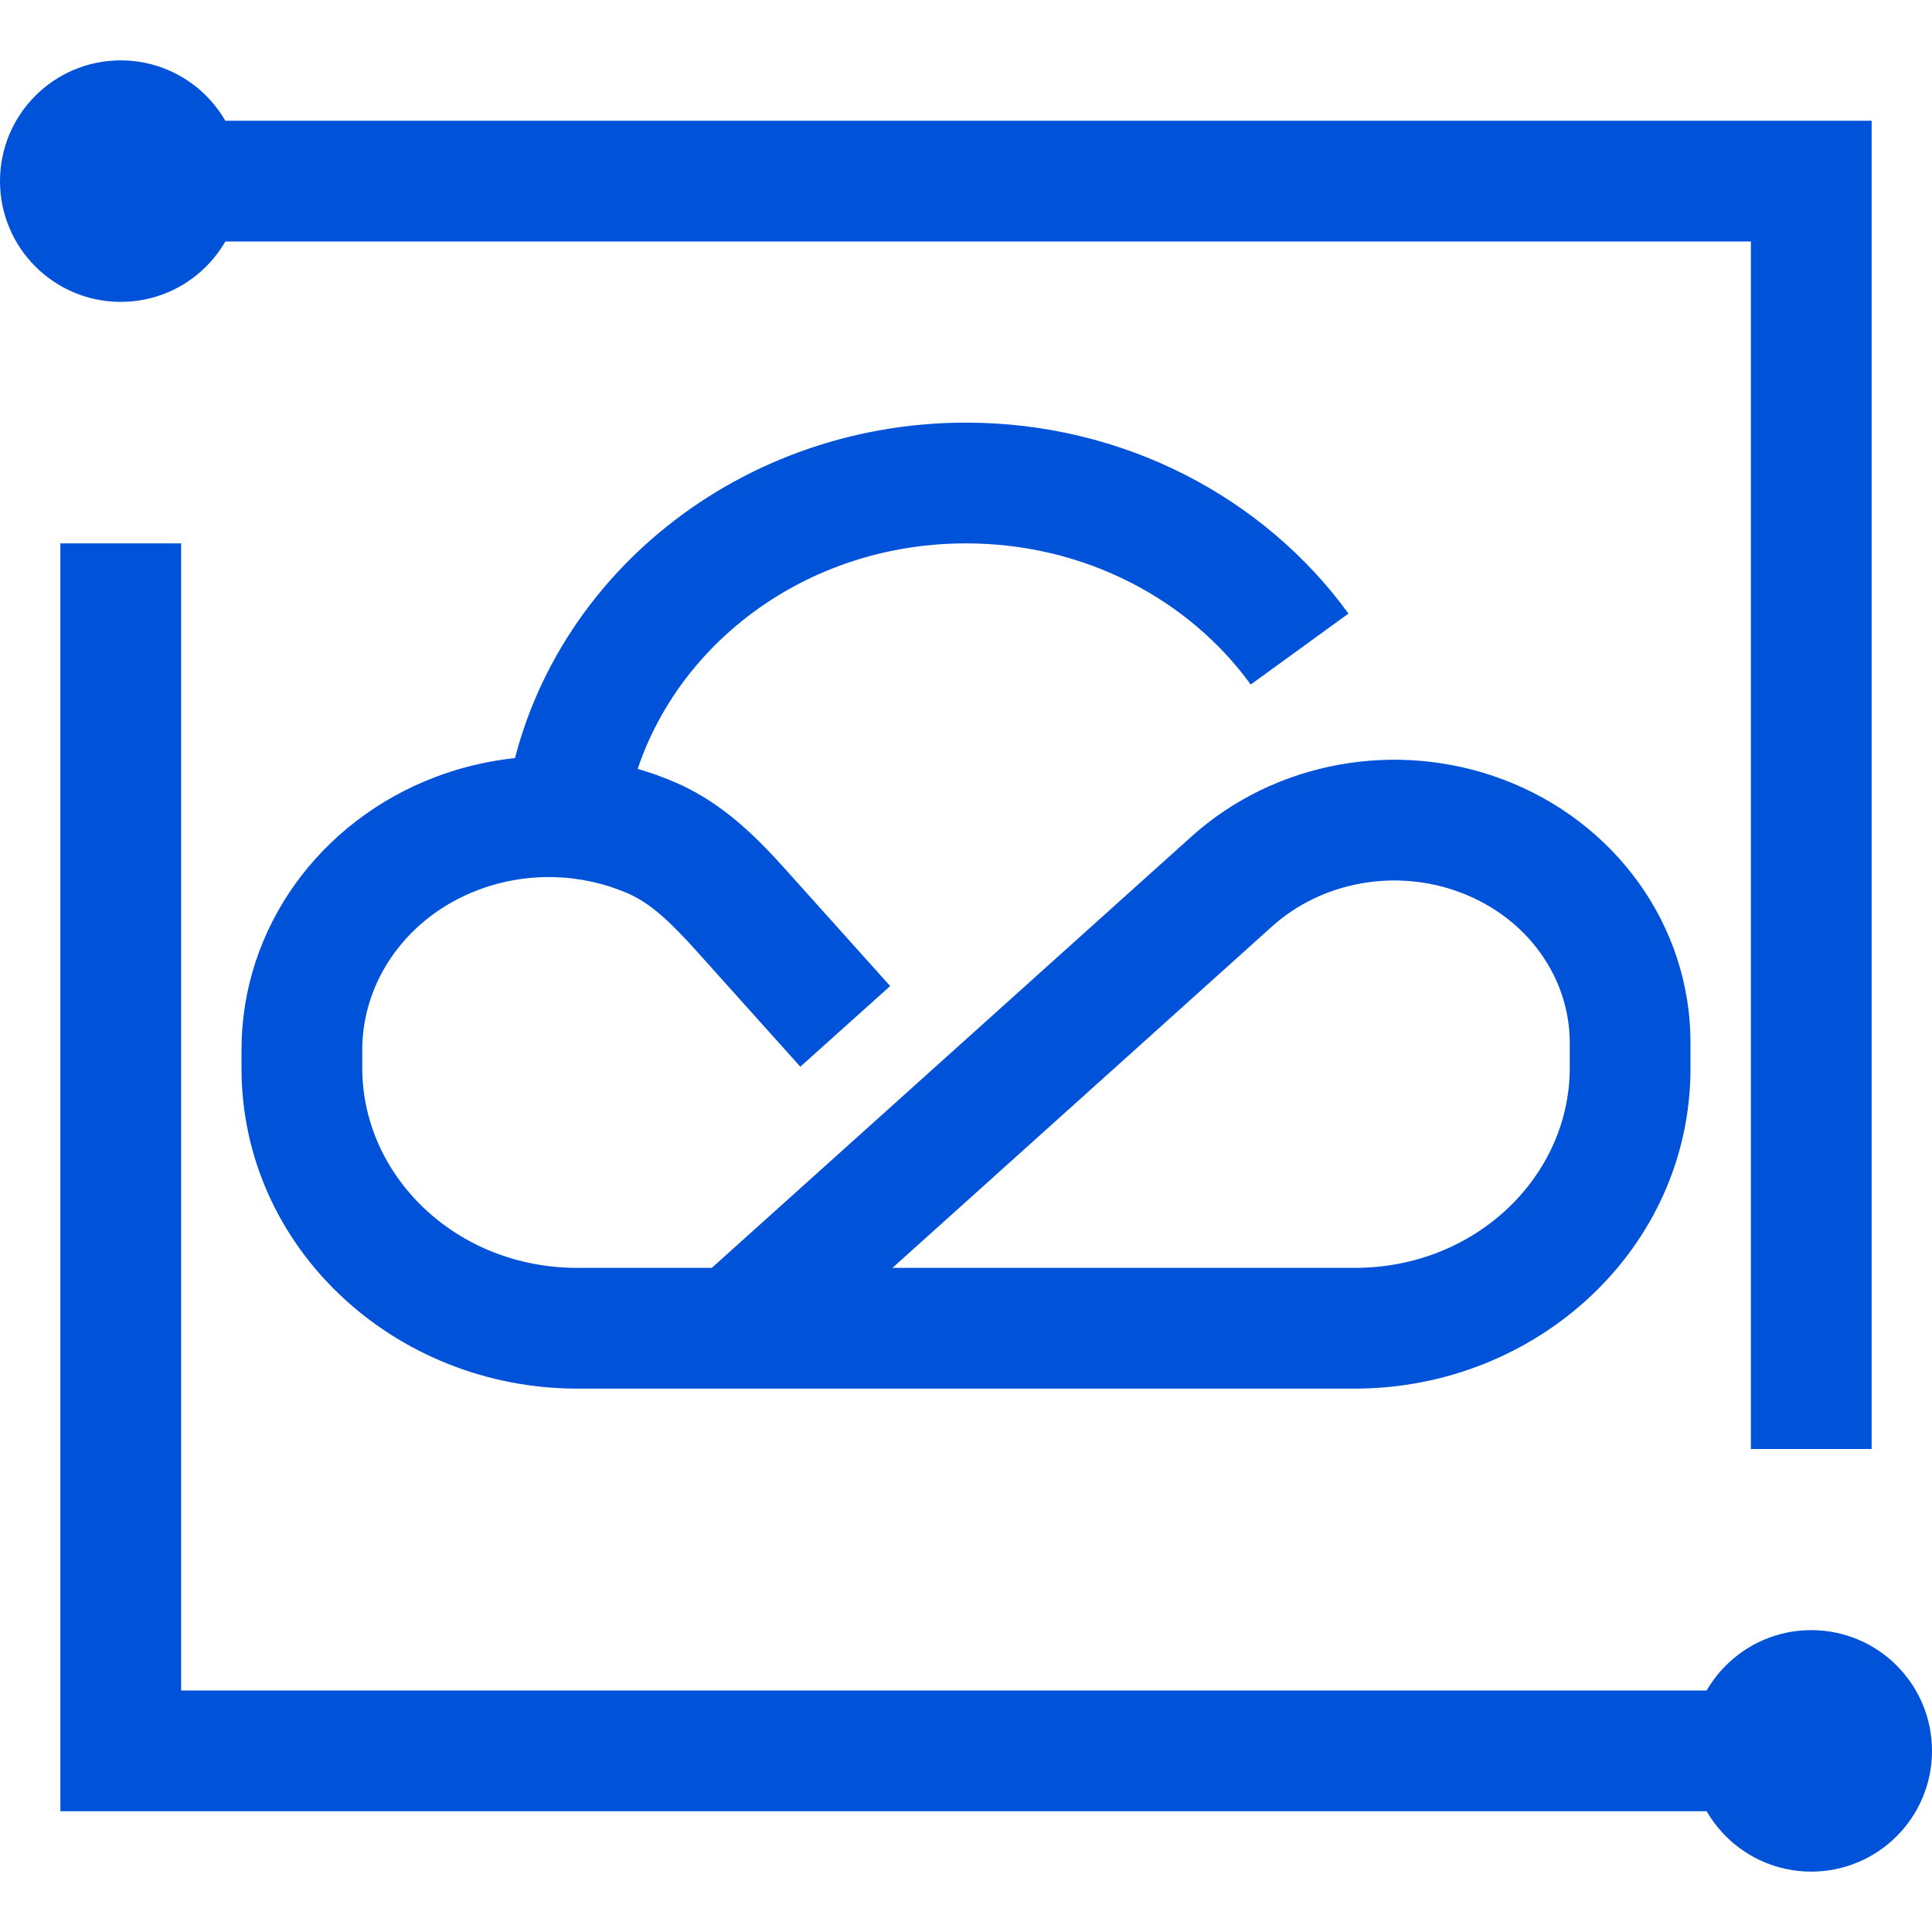
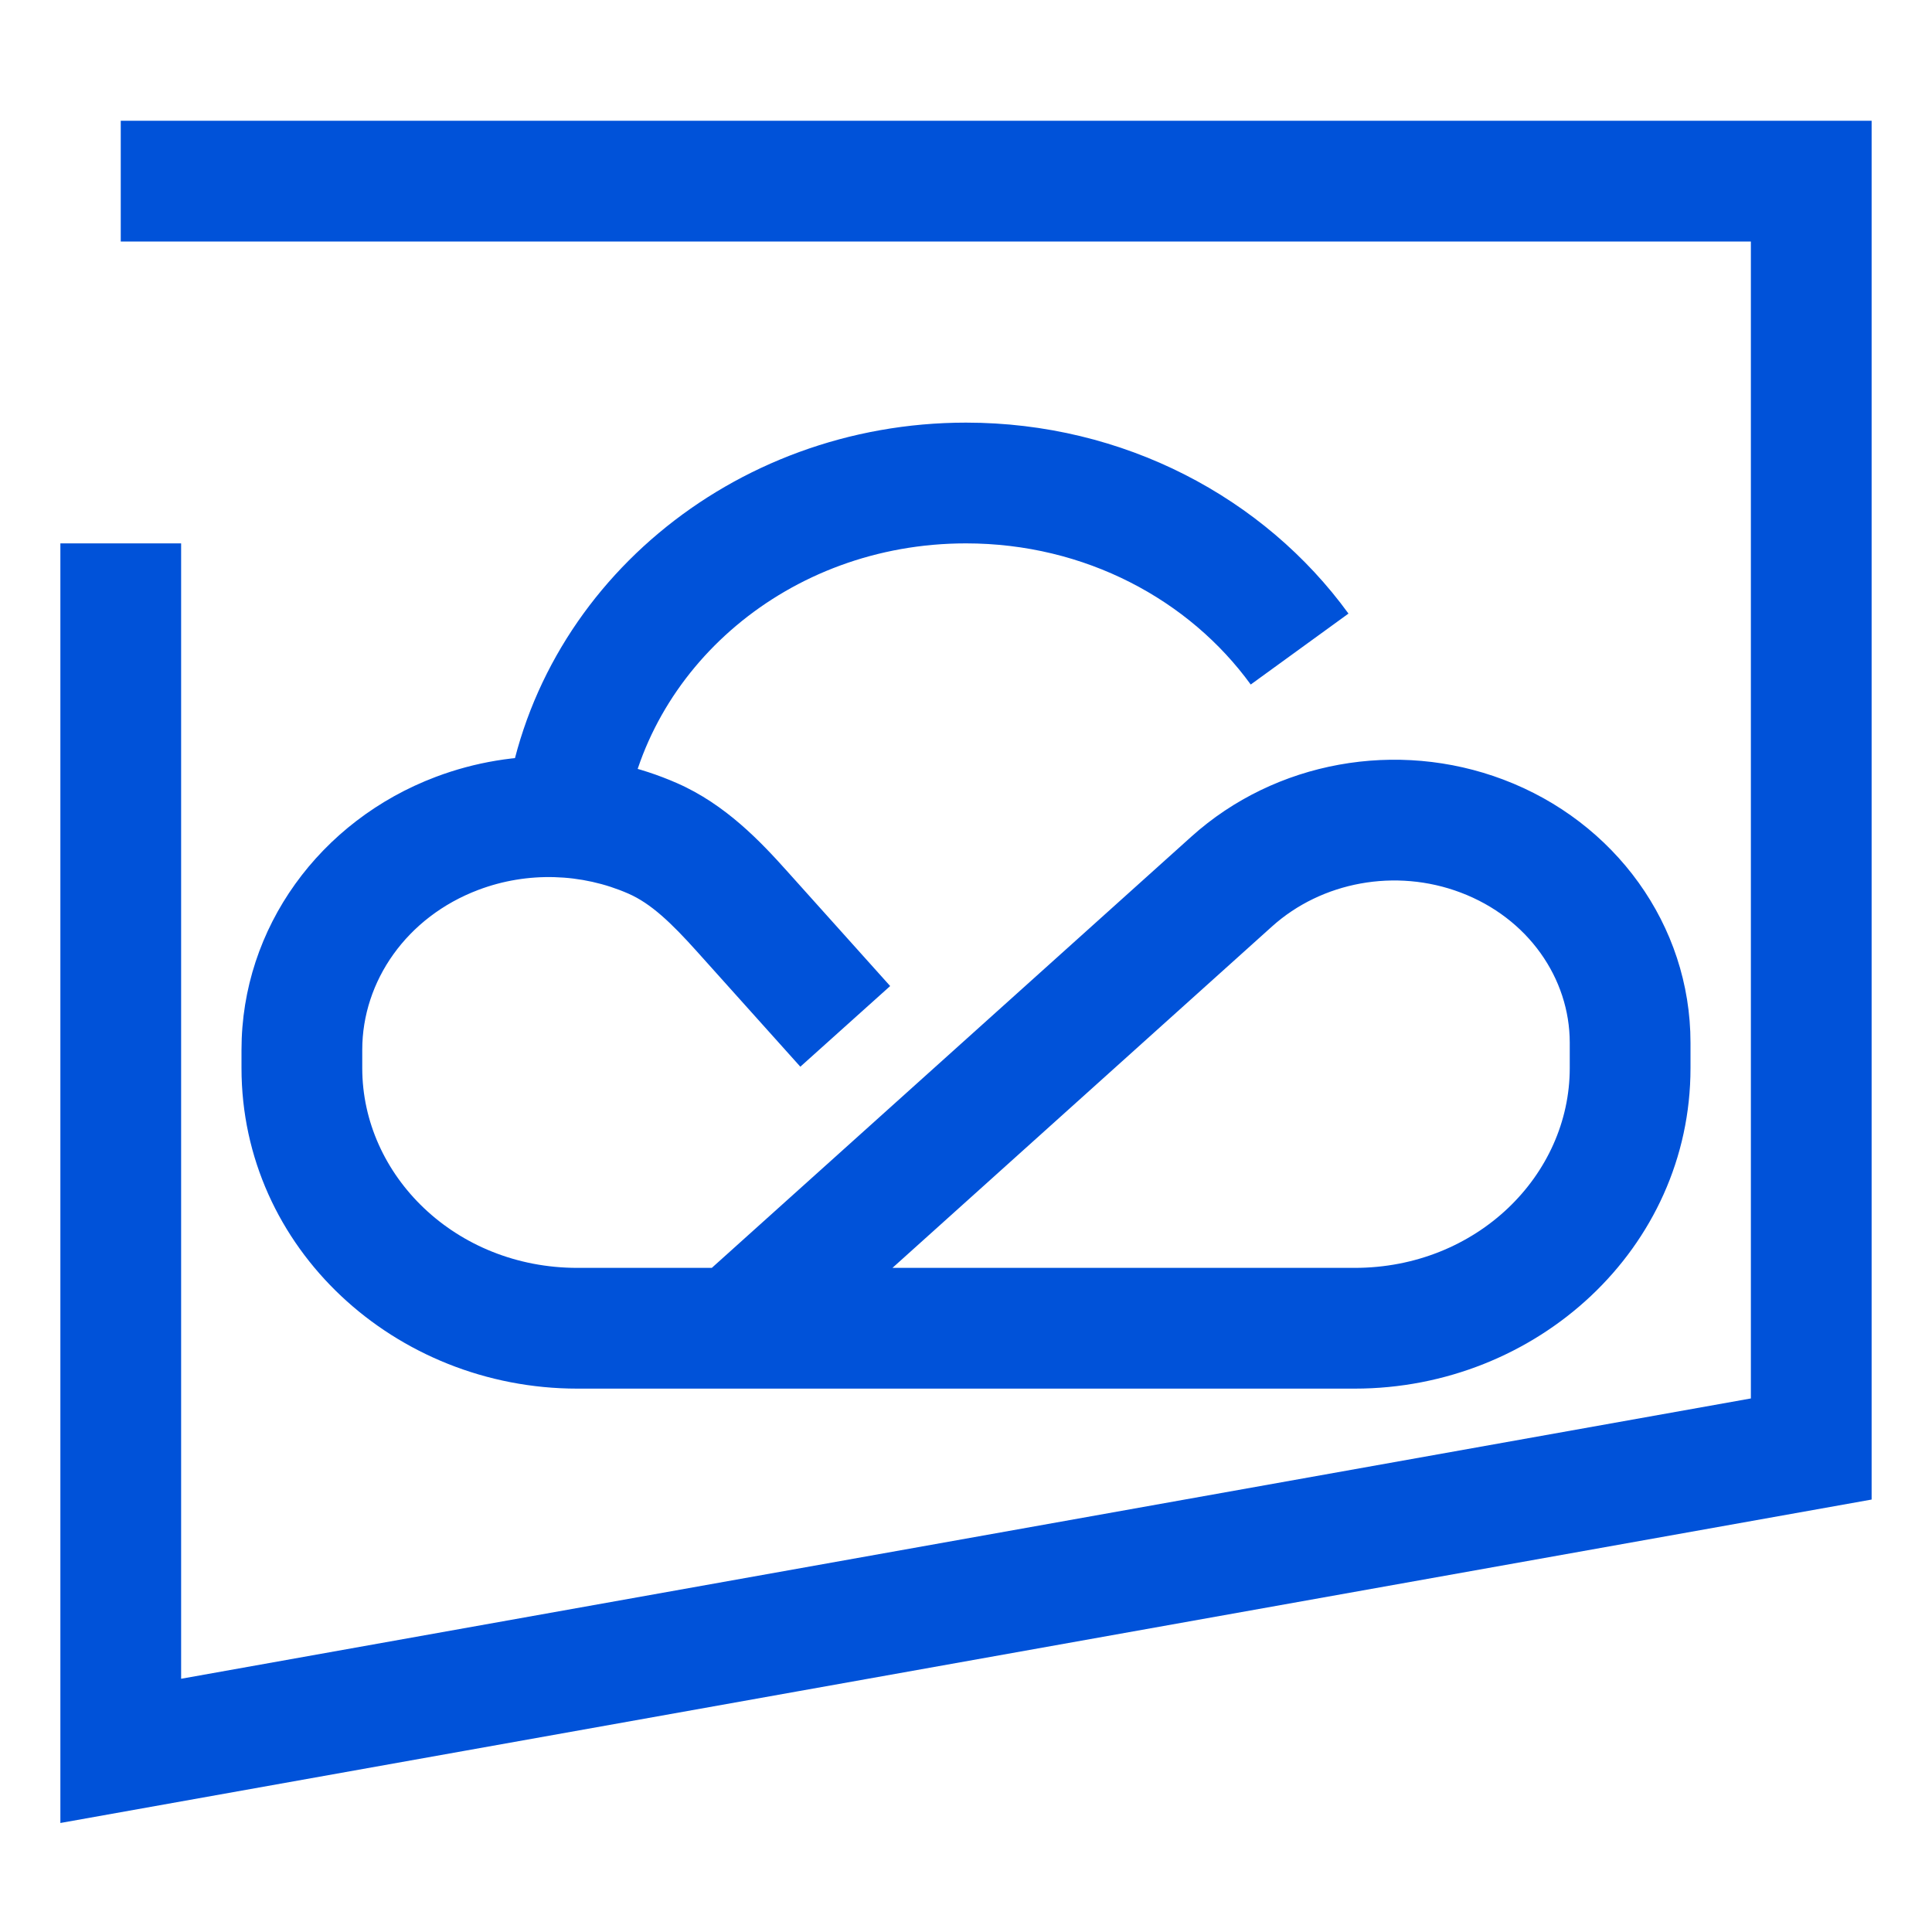
<svg xmlns="http://www.w3.org/2000/svg" width="32" height="32" viewBox="0 0 32 32" fill="none">
  <path d="M7.57 13.803L7.924 14.739L7.57 13.803ZM20.402 14.601L19.733 13.857L20.402 14.601ZM24.545 13.847L24.899 12.912L24.545 13.847ZM12.288 15.092L11.544 15.76L12.288 15.092ZM10.347 13.664C10.688 11.079 13.049 9 16 9V7C12.121 7 8.846 9.749 8.365 13.403L10.347 13.664ZM6 17.691V17.388H4V17.691H6ZM11.544 15.76L13.256 17.668L14.744 16.332L13.032 14.424L11.544 15.76ZM7.924 14.739C8.736 14.432 9.638 14.463 10.41 14.802L11.213 12.971C9.967 12.424 8.524 12.374 7.217 12.868L7.924 14.739ZM4 17.691C4 20.677 6.545 23 9.563 23V21C7.54 21 6 19.465 6 17.691H4ZM6 17.388C6 16.253 6.734 15.188 7.924 14.739L7.217 12.868C5.302 13.591 4 15.366 4 17.388H6ZM28 17.691V17.271H26V17.691H28ZM19.733 13.857L11.505 21.256L12.843 22.744L21.07 15.344L19.733 13.857ZM24.899 12.912C23.139 12.247 21.124 12.606 19.733 13.857L21.07 15.344C21.892 14.605 23.115 14.376 24.192 14.783L24.899 12.912ZM26 17.691C26 19.465 24.46 21 22.437 21V23C25.455 23 28 20.677 28 17.691H26ZM28 17.271C28 15.319 26.744 13.608 24.899 12.912L24.192 14.783C25.312 15.206 26 16.206 26 17.271H28ZM22.437 21H9.563V23H22.437V21ZM16 9C17.975 9 19.699 9.937 20.716 11.338L22.335 10.163C20.939 8.242 18.613 7 16 7V9ZM13.032 14.424C12.603 13.946 12.019 13.324 11.213 12.971L10.41 14.802C10.781 14.965 11.115 15.282 11.544 15.76L13.032 14.424Z" fill="#0052D9" />
-   <circle cx="2" cy="3" r="2" fill="#0052D9" />
-   <circle cx="30" cy="29" r="2" fill="#0052D9" />
-   <path d="M2 3L30 3L30 16L30 24M30 29L2 29L2 16L2 9" stroke="#0052D9" stroke-width="2" />
+   <path d="M2 3L30 3L30 16L30 24L2 29L2 16L2 9" stroke="#0052D9" stroke-width="2" />
</svg>